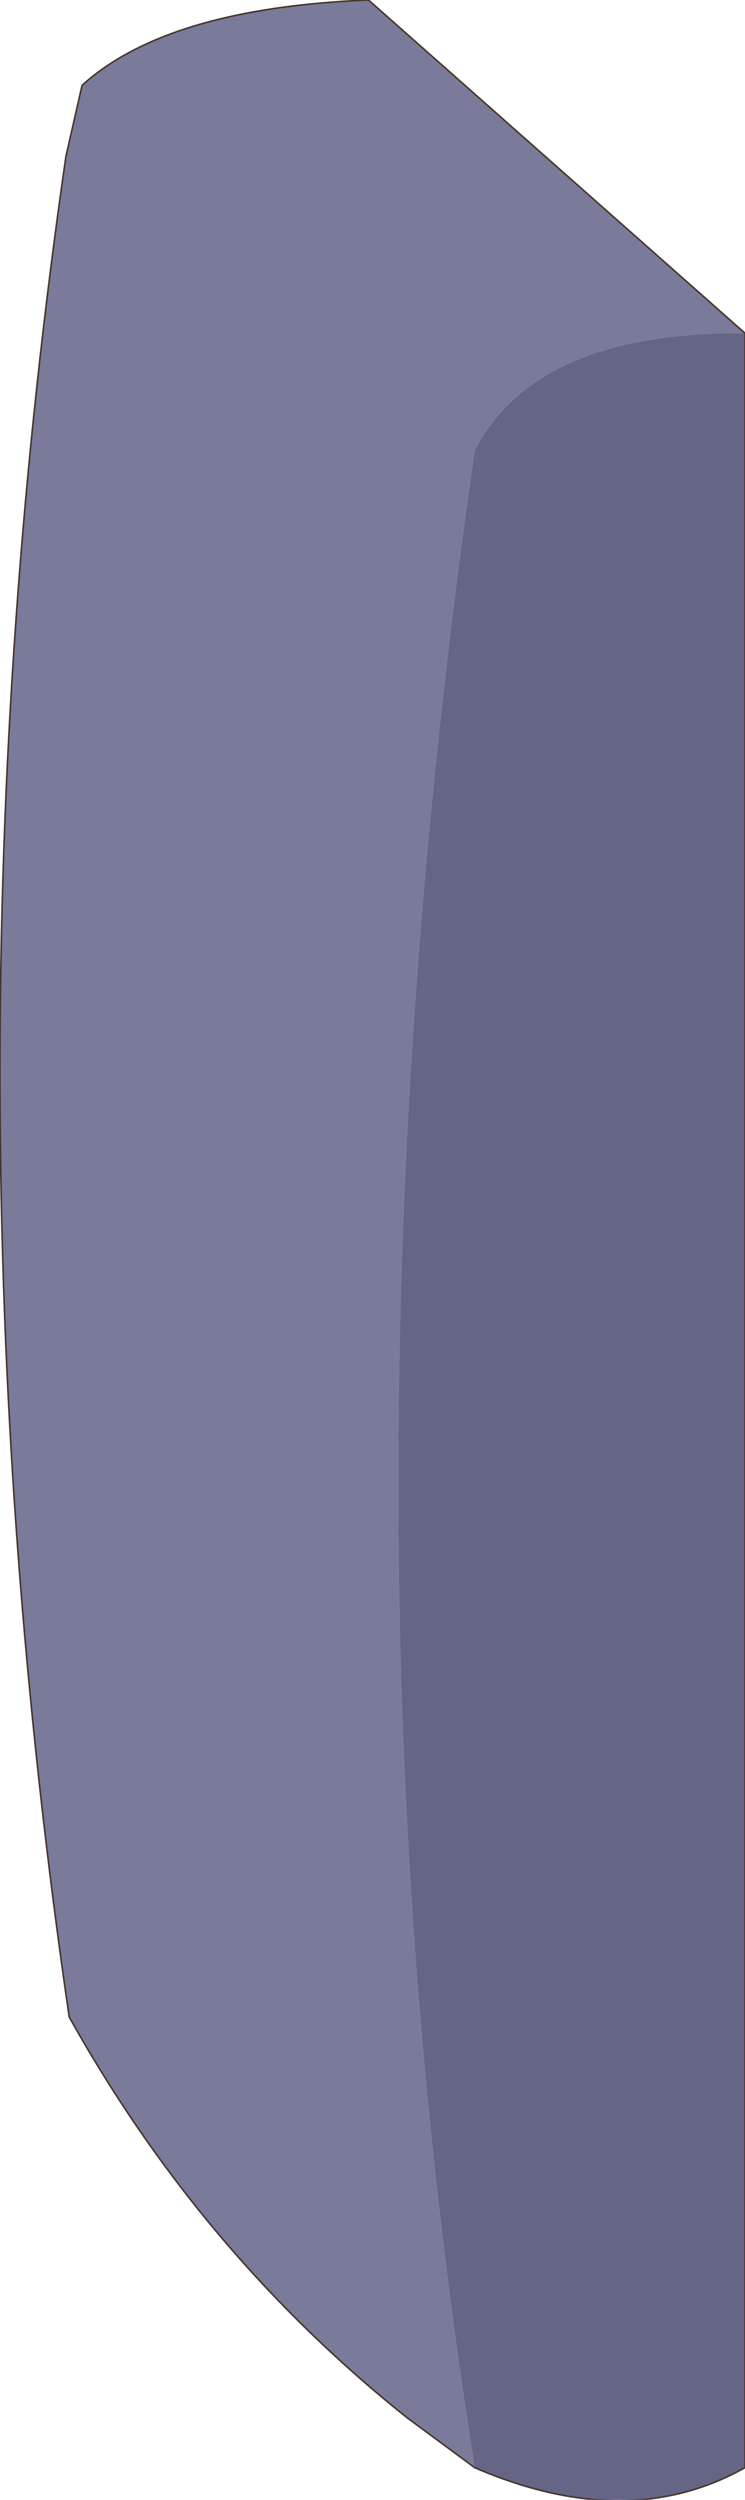
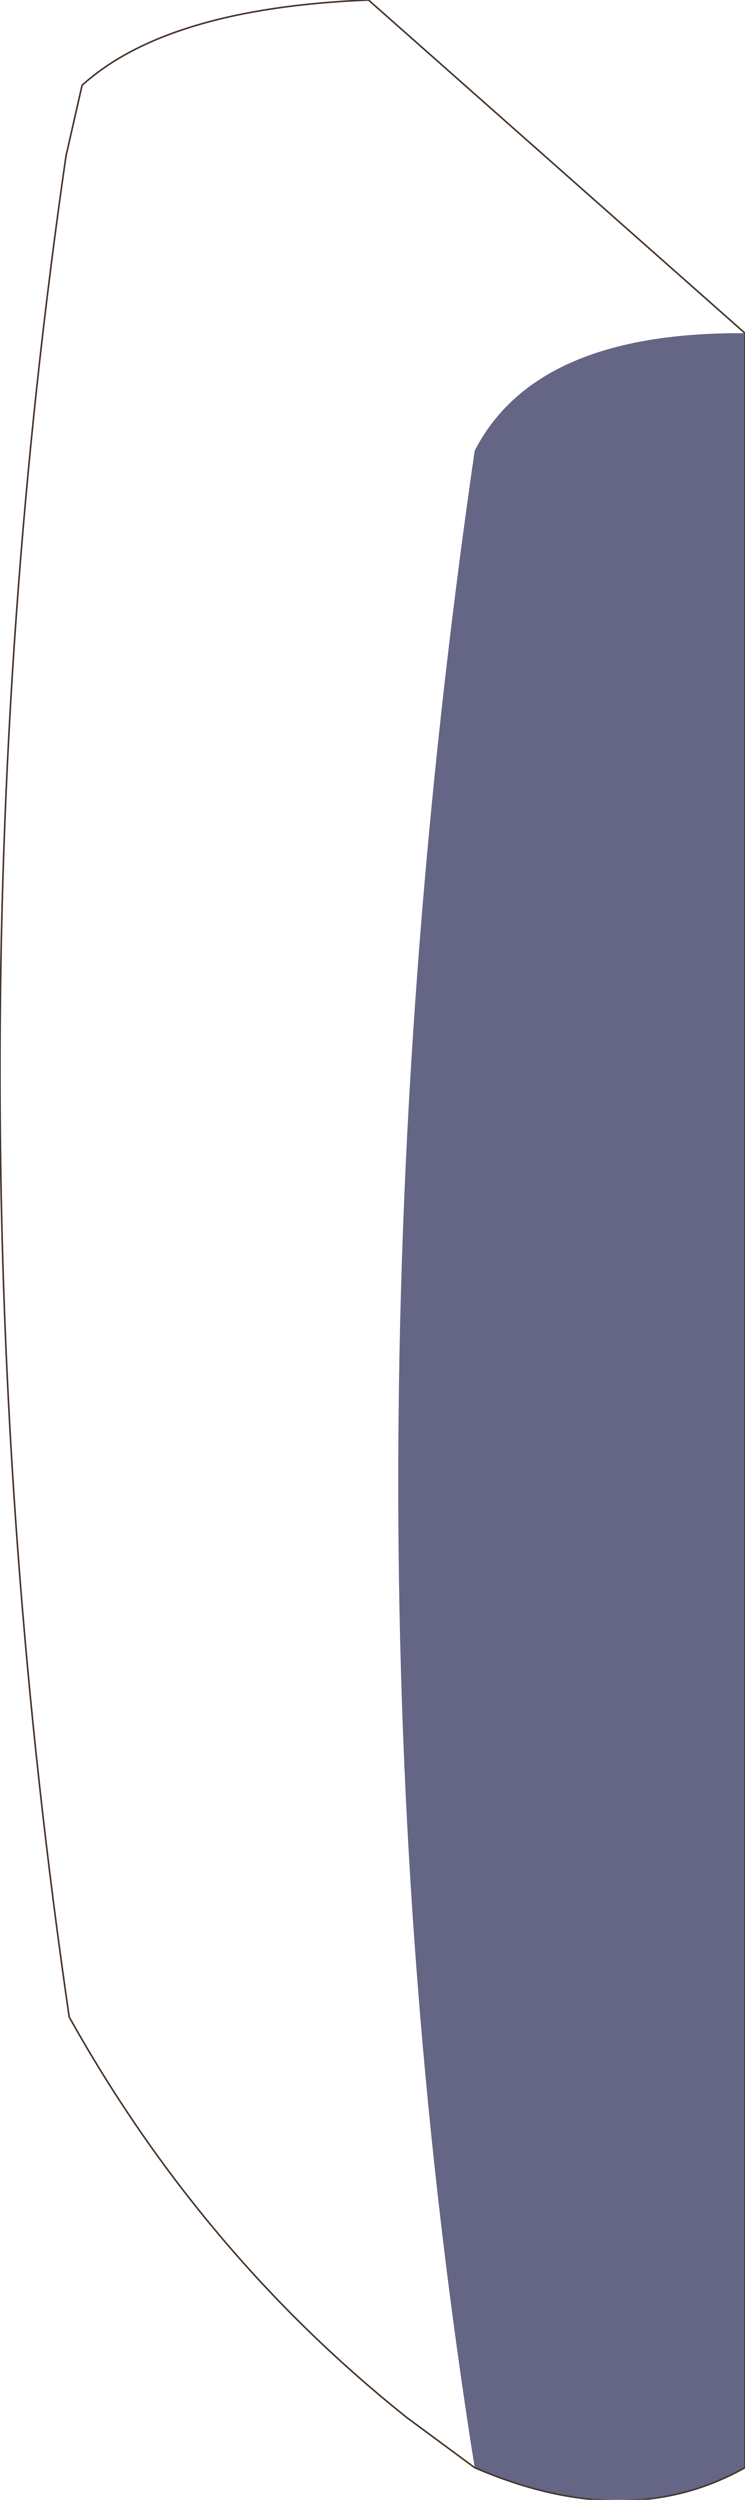
<svg xmlns="http://www.w3.org/2000/svg" height="77.65px" width="23.15px">
  <g transform="matrix(1.0, 0.0, 0.0, 1.0, 11.65, 38.8)">
-     <path d="M11.5 -28.45 Q5.0 -28.5 3.1 -24.8 -1.65 7.95 3.1 37.85 L1.0 36.3 Q-5.4 31.2 -9.5 23.85 -13.75 -5.3 -9.6 -33.95 L-9.1 -36.15 Q-6.45 -38.55 -0.2 -38.8 L11.5 -28.45" fill="#7a7a9a" fill-rule="evenodd" stroke="none" />
    <path d="M3.1 37.85 Q-1.65 7.95 3.1 -24.8 5.0 -28.5 11.5 -28.45 L11.5 37.85 Q7.85 39.9 3.1 37.85" fill="#656585" fill-rule="evenodd" stroke="none" />
    <path d="M11.5 -28.45 L-0.2 -38.8 Q-6.45 -38.55 -9.1 -36.15 L-9.6 -33.95 Q-13.75 -5.3 -9.5 23.85 -5.4 31.2 1.0 36.3 L3.1 37.85 Q7.85 39.9 11.5 37.85 L11.5 -28.45 Z" fill="none" stroke="#49372c" stroke-linecap="round" stroke-linejoin="round" stroke-width="0.05" />
  </g>
</svg>